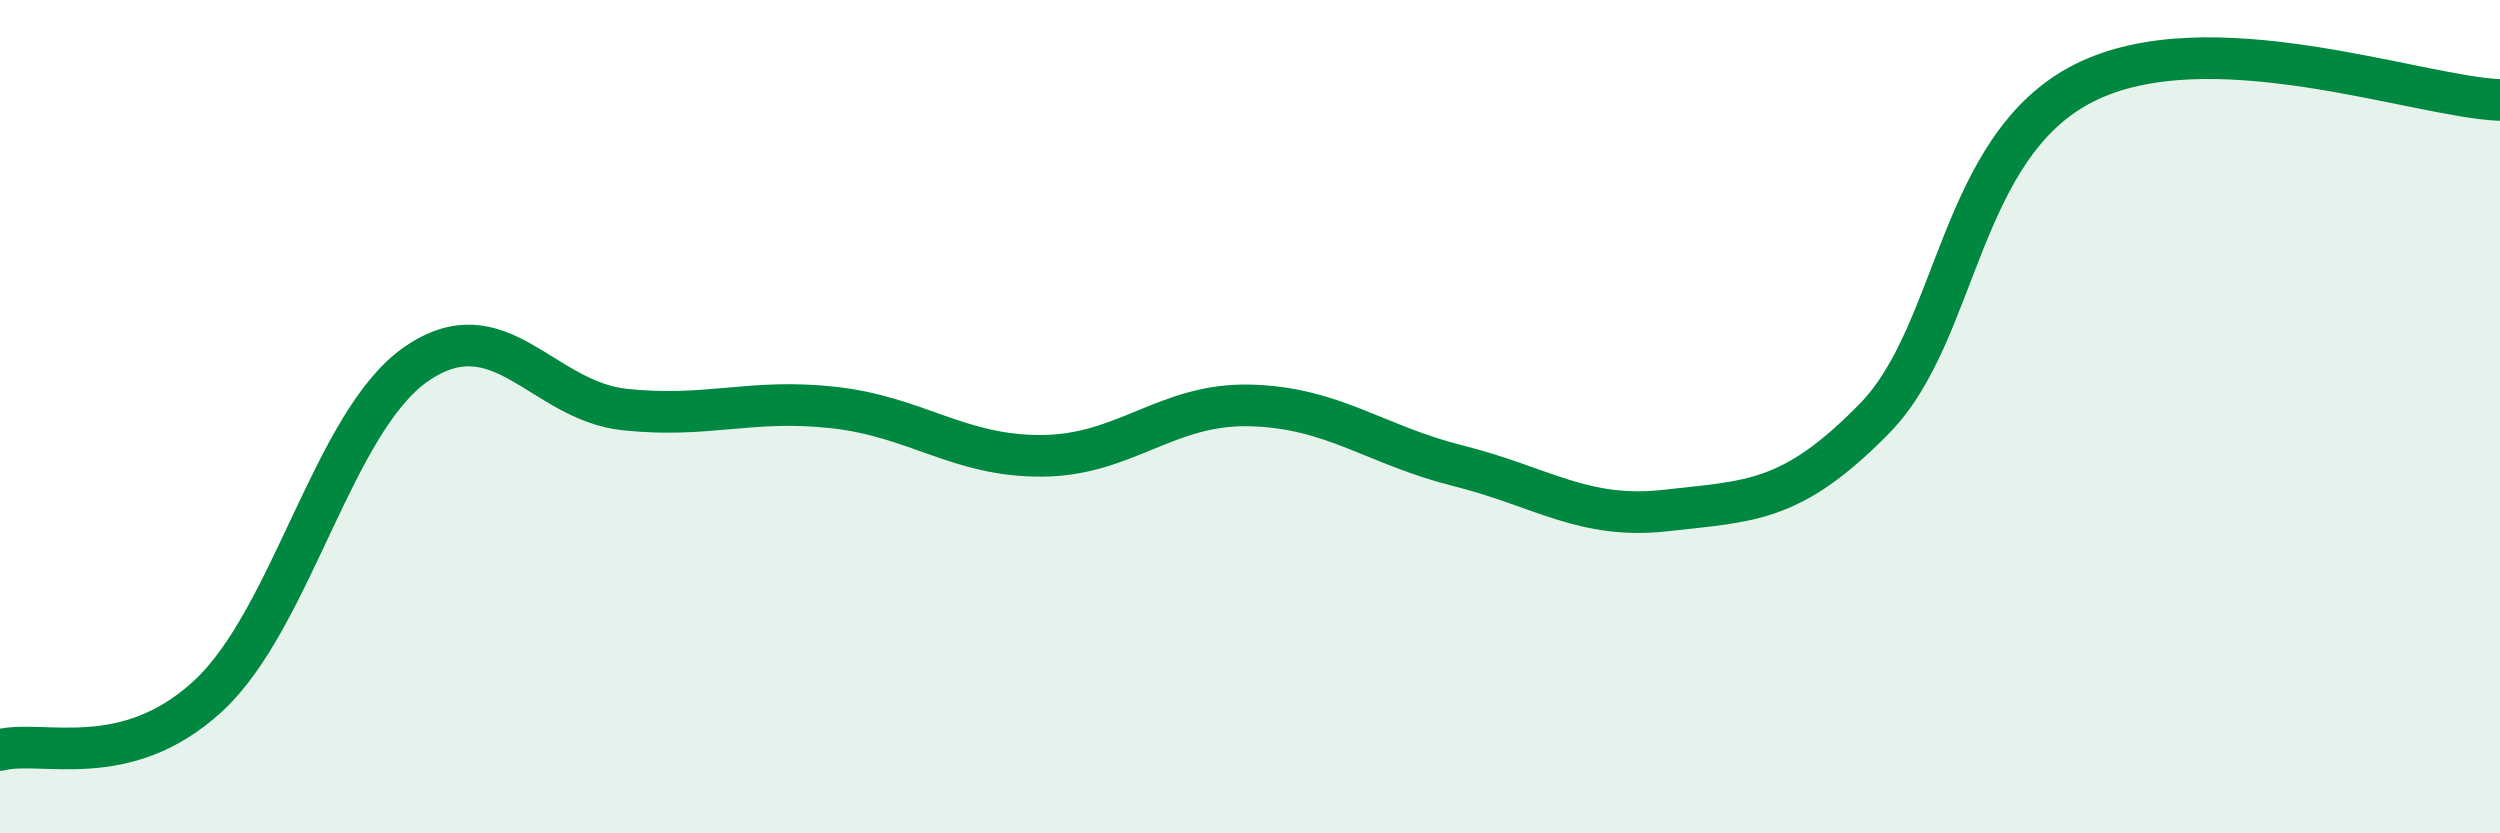
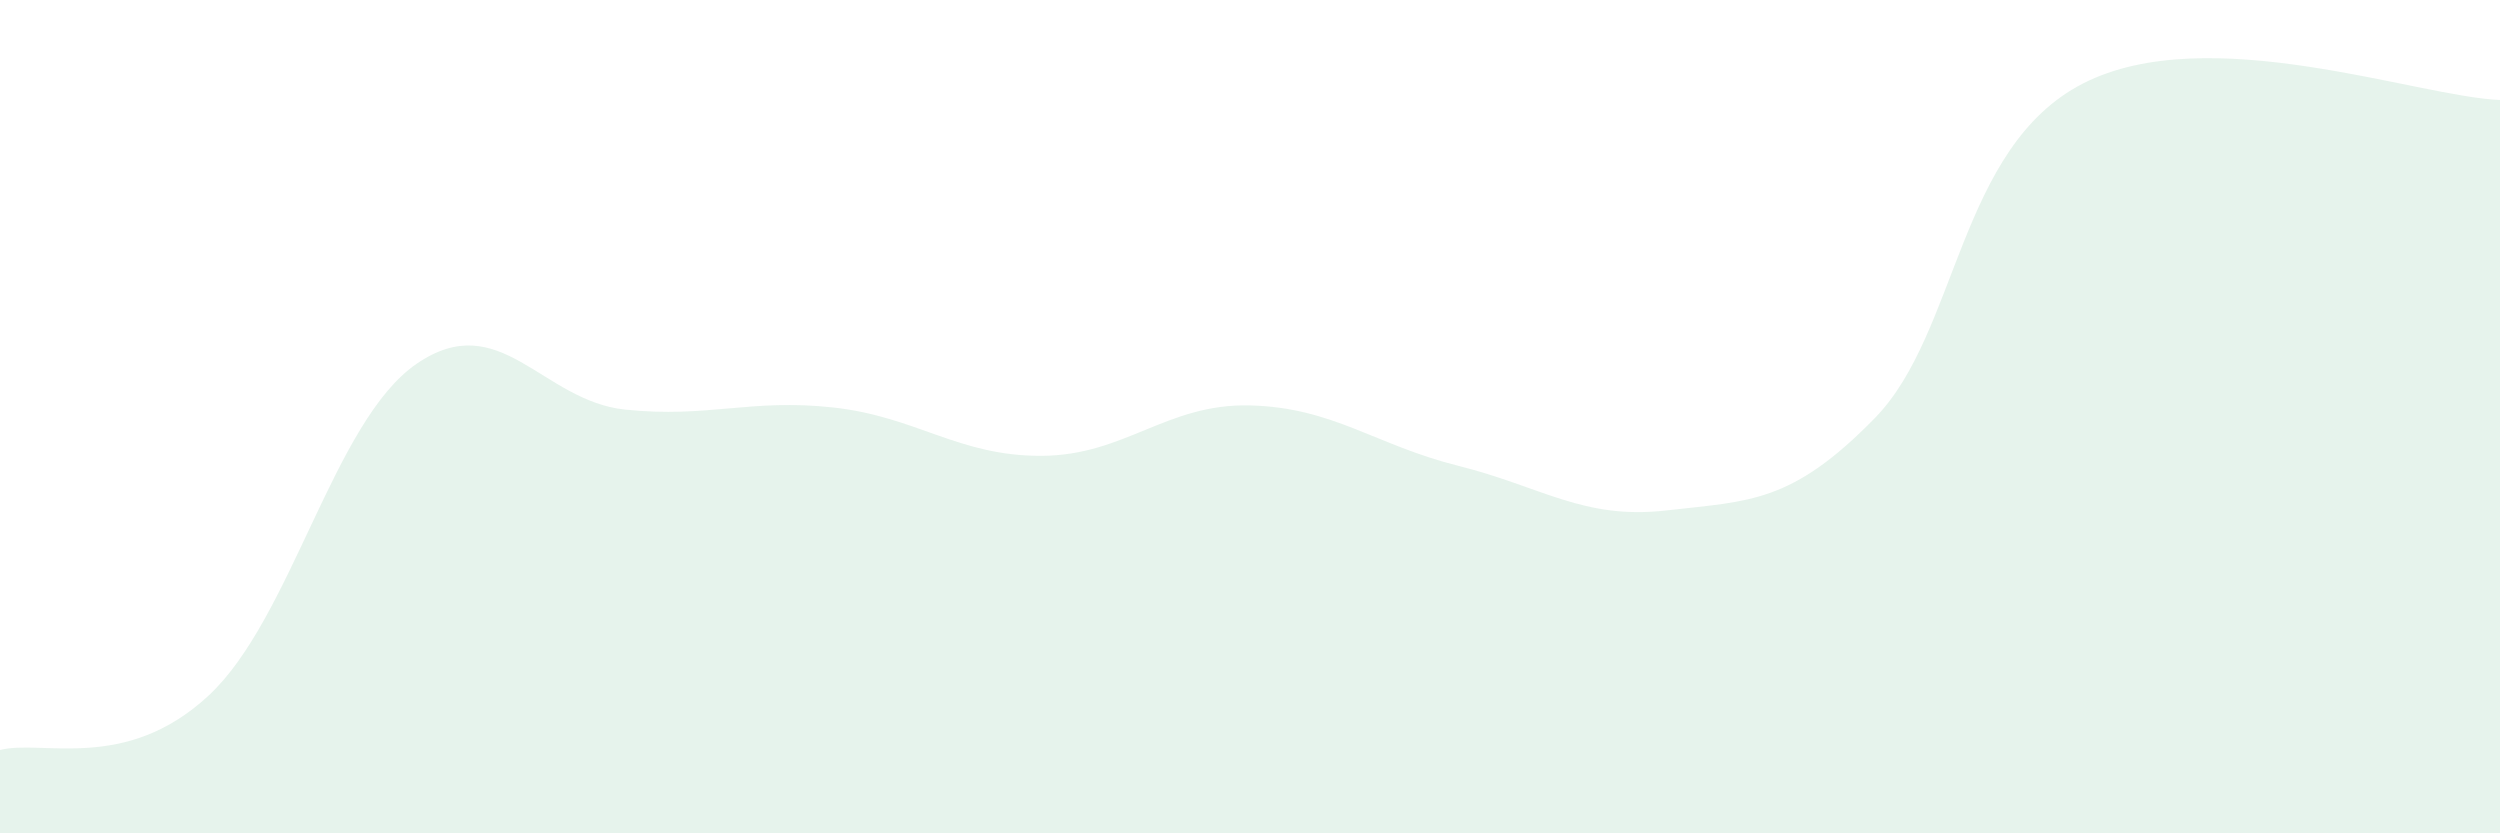
<svg xmlns="http://www.w3.org/2000/svg" width="60" height="20" viewBox="0 0 60 20">
  <path d="M 0,18 C 1,17.74 3,18.55 5,16.7 C 7,14.85 8,10.1 10,8.73 C 12,7.36 13,9.62 15,9.83 C 17,10.04 18,9.56 20,9.78 C 22,10 23,10.95 25,10.94 C 27,10.93 28,9.68 30,9.73 C 32,9.78 33,10.68 35,11.18 C 37,11.68 38,12.48 40,12.25 C 42,12.02 43,12.08 45,10.03 C 47,7.98 47,3.53 50,2 C 53,0.47 58,2.32 60,2.4L60 20L0 20Z" fill="#008740" opacity="0.1" stroke-linecap="round" stroke-linejoin="round" />
-   <path d="M 0,18 C 1,17.74 3,18.55 5,16.7 C 7,14.85 8,10.1 10,8.73 C 12,7.36 13,9.62 15,9.83 C 17,10.04 18,9.56 20,9.78 C 22,10 23,10.95 25,10.94 C 27,10.93 28,9.68 30,9.73 C 32,9.78 33,10.68 35,11.18 C 37,11.68 38,12.48 40,12.25 C 42,12.02 43,12.08 45,10.03 C 47,7.98 47,3.53 50,2 C 53,0.47 58,2.32 60,2.4" stroke="#008740" stroke-width="1" fill="none" stroke-linecap="round" stroke-linejoin="round" />
</svg>